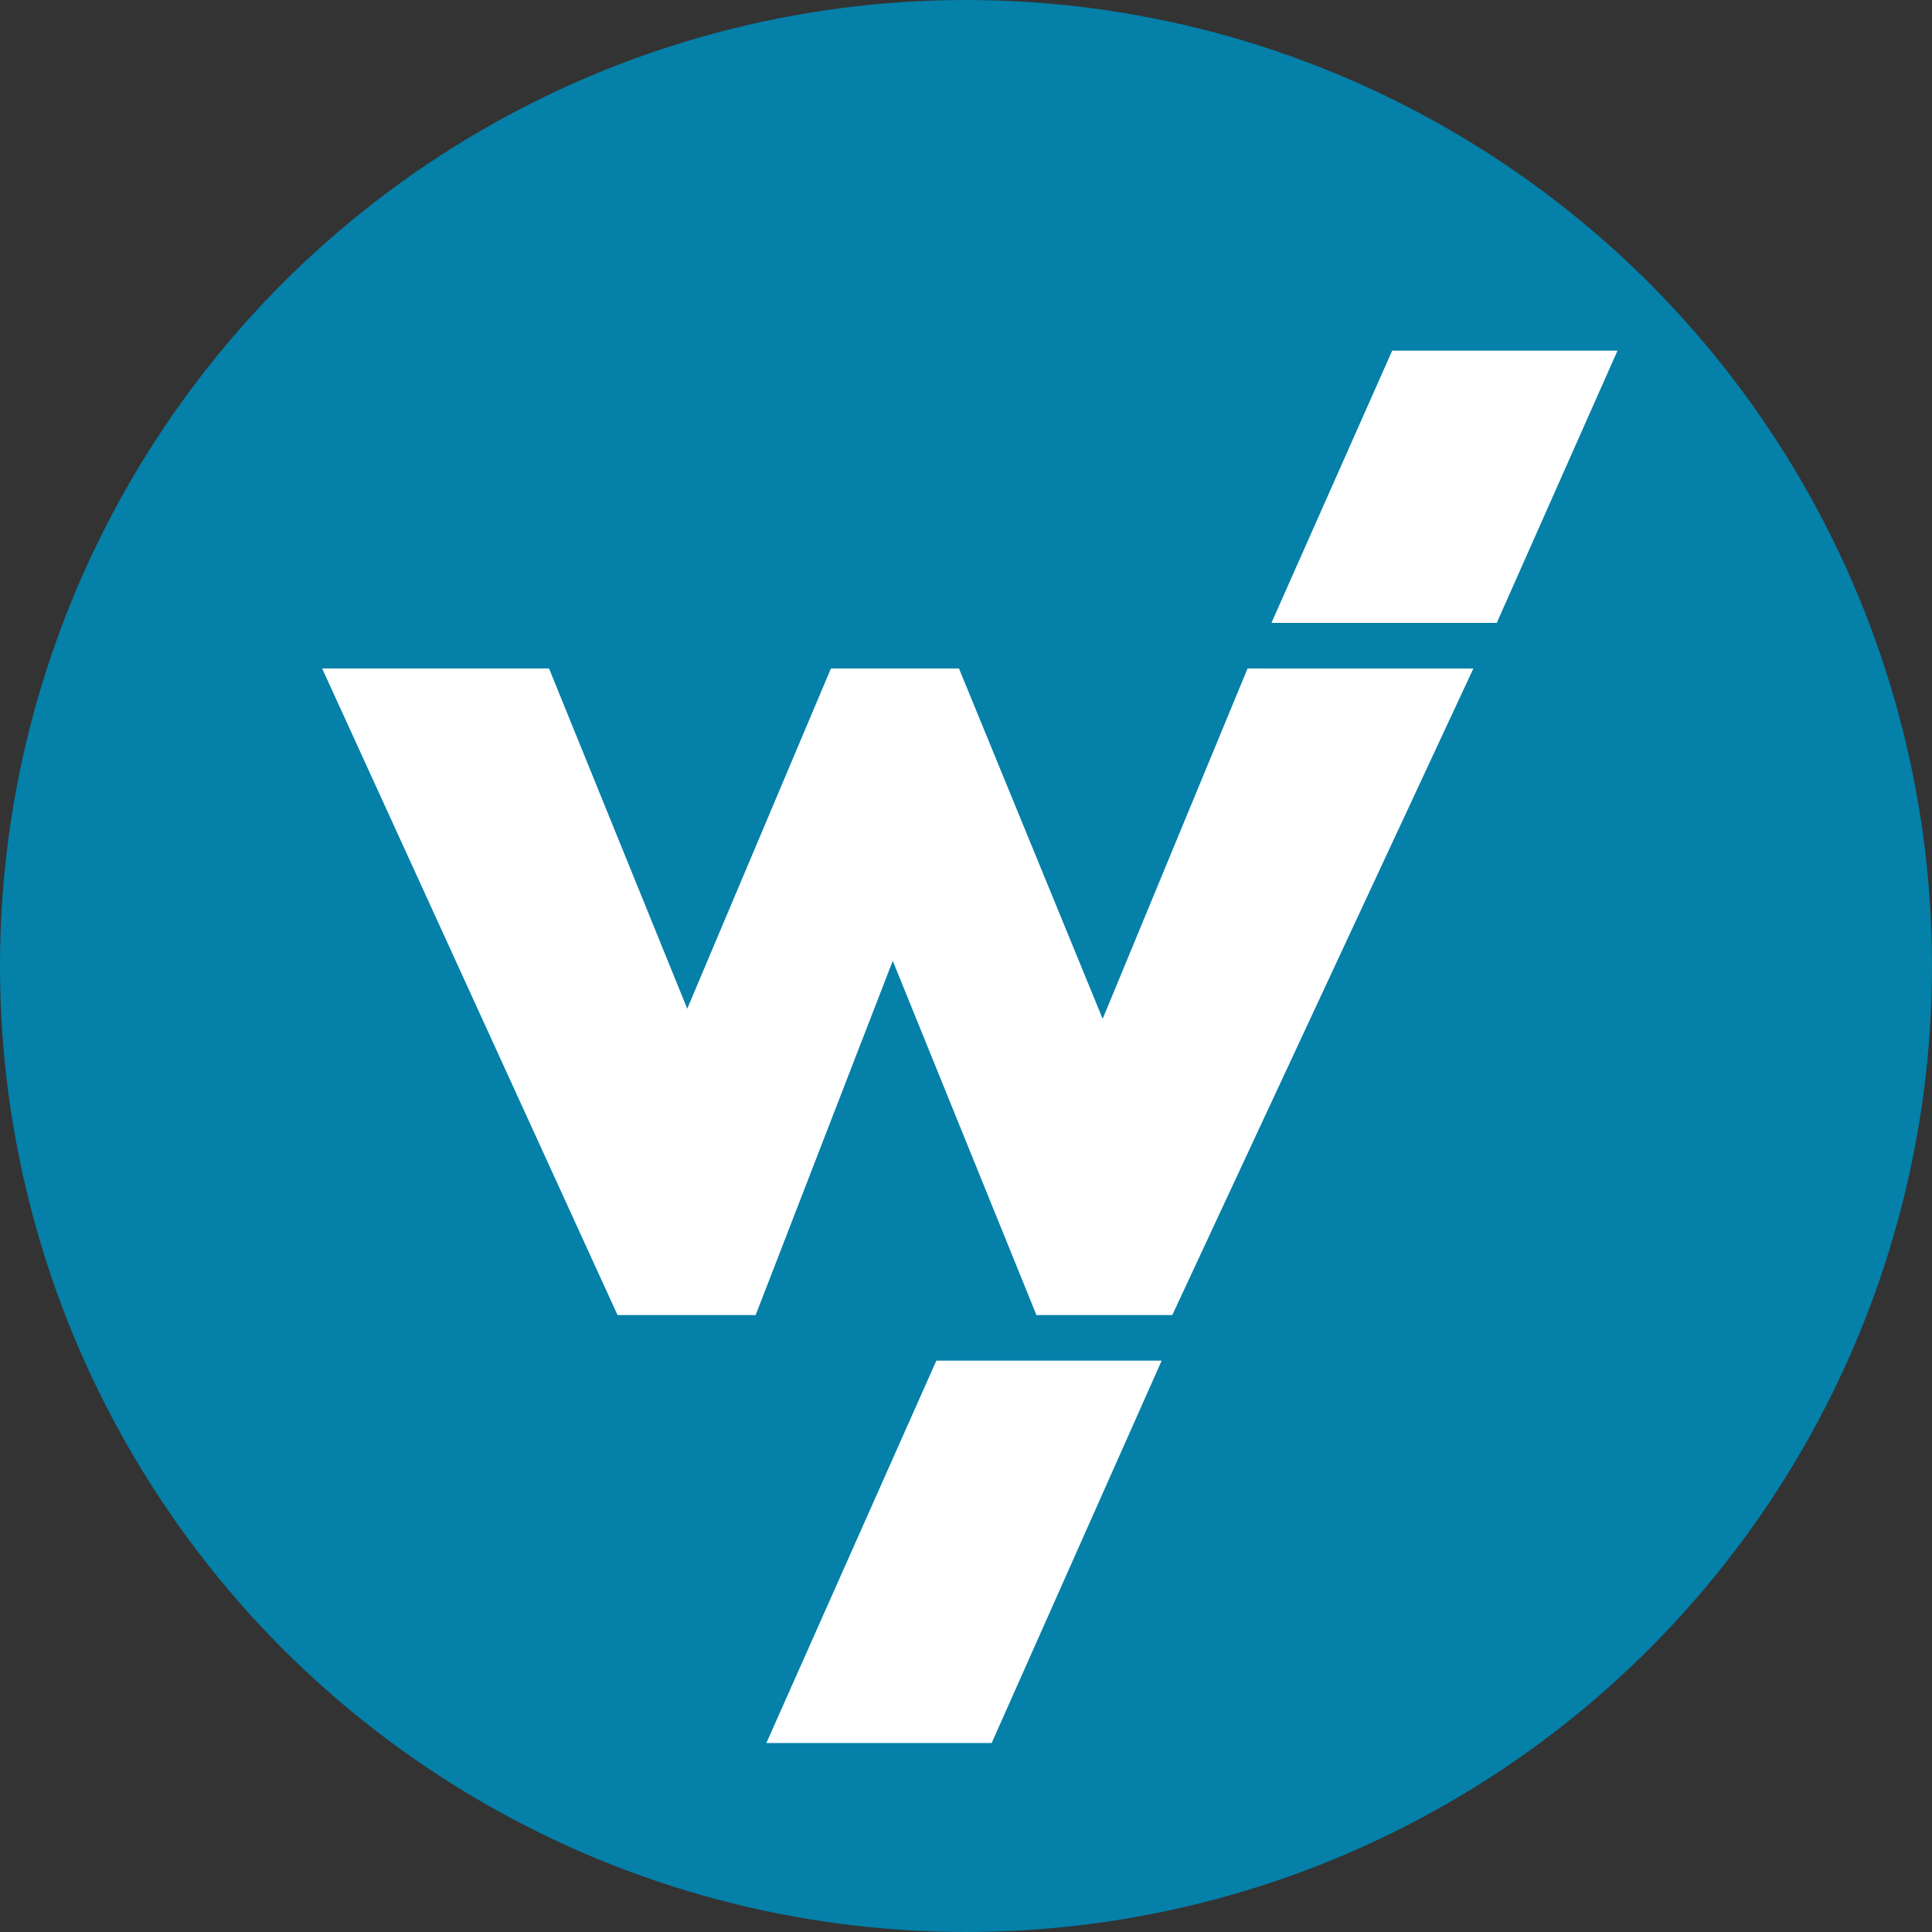
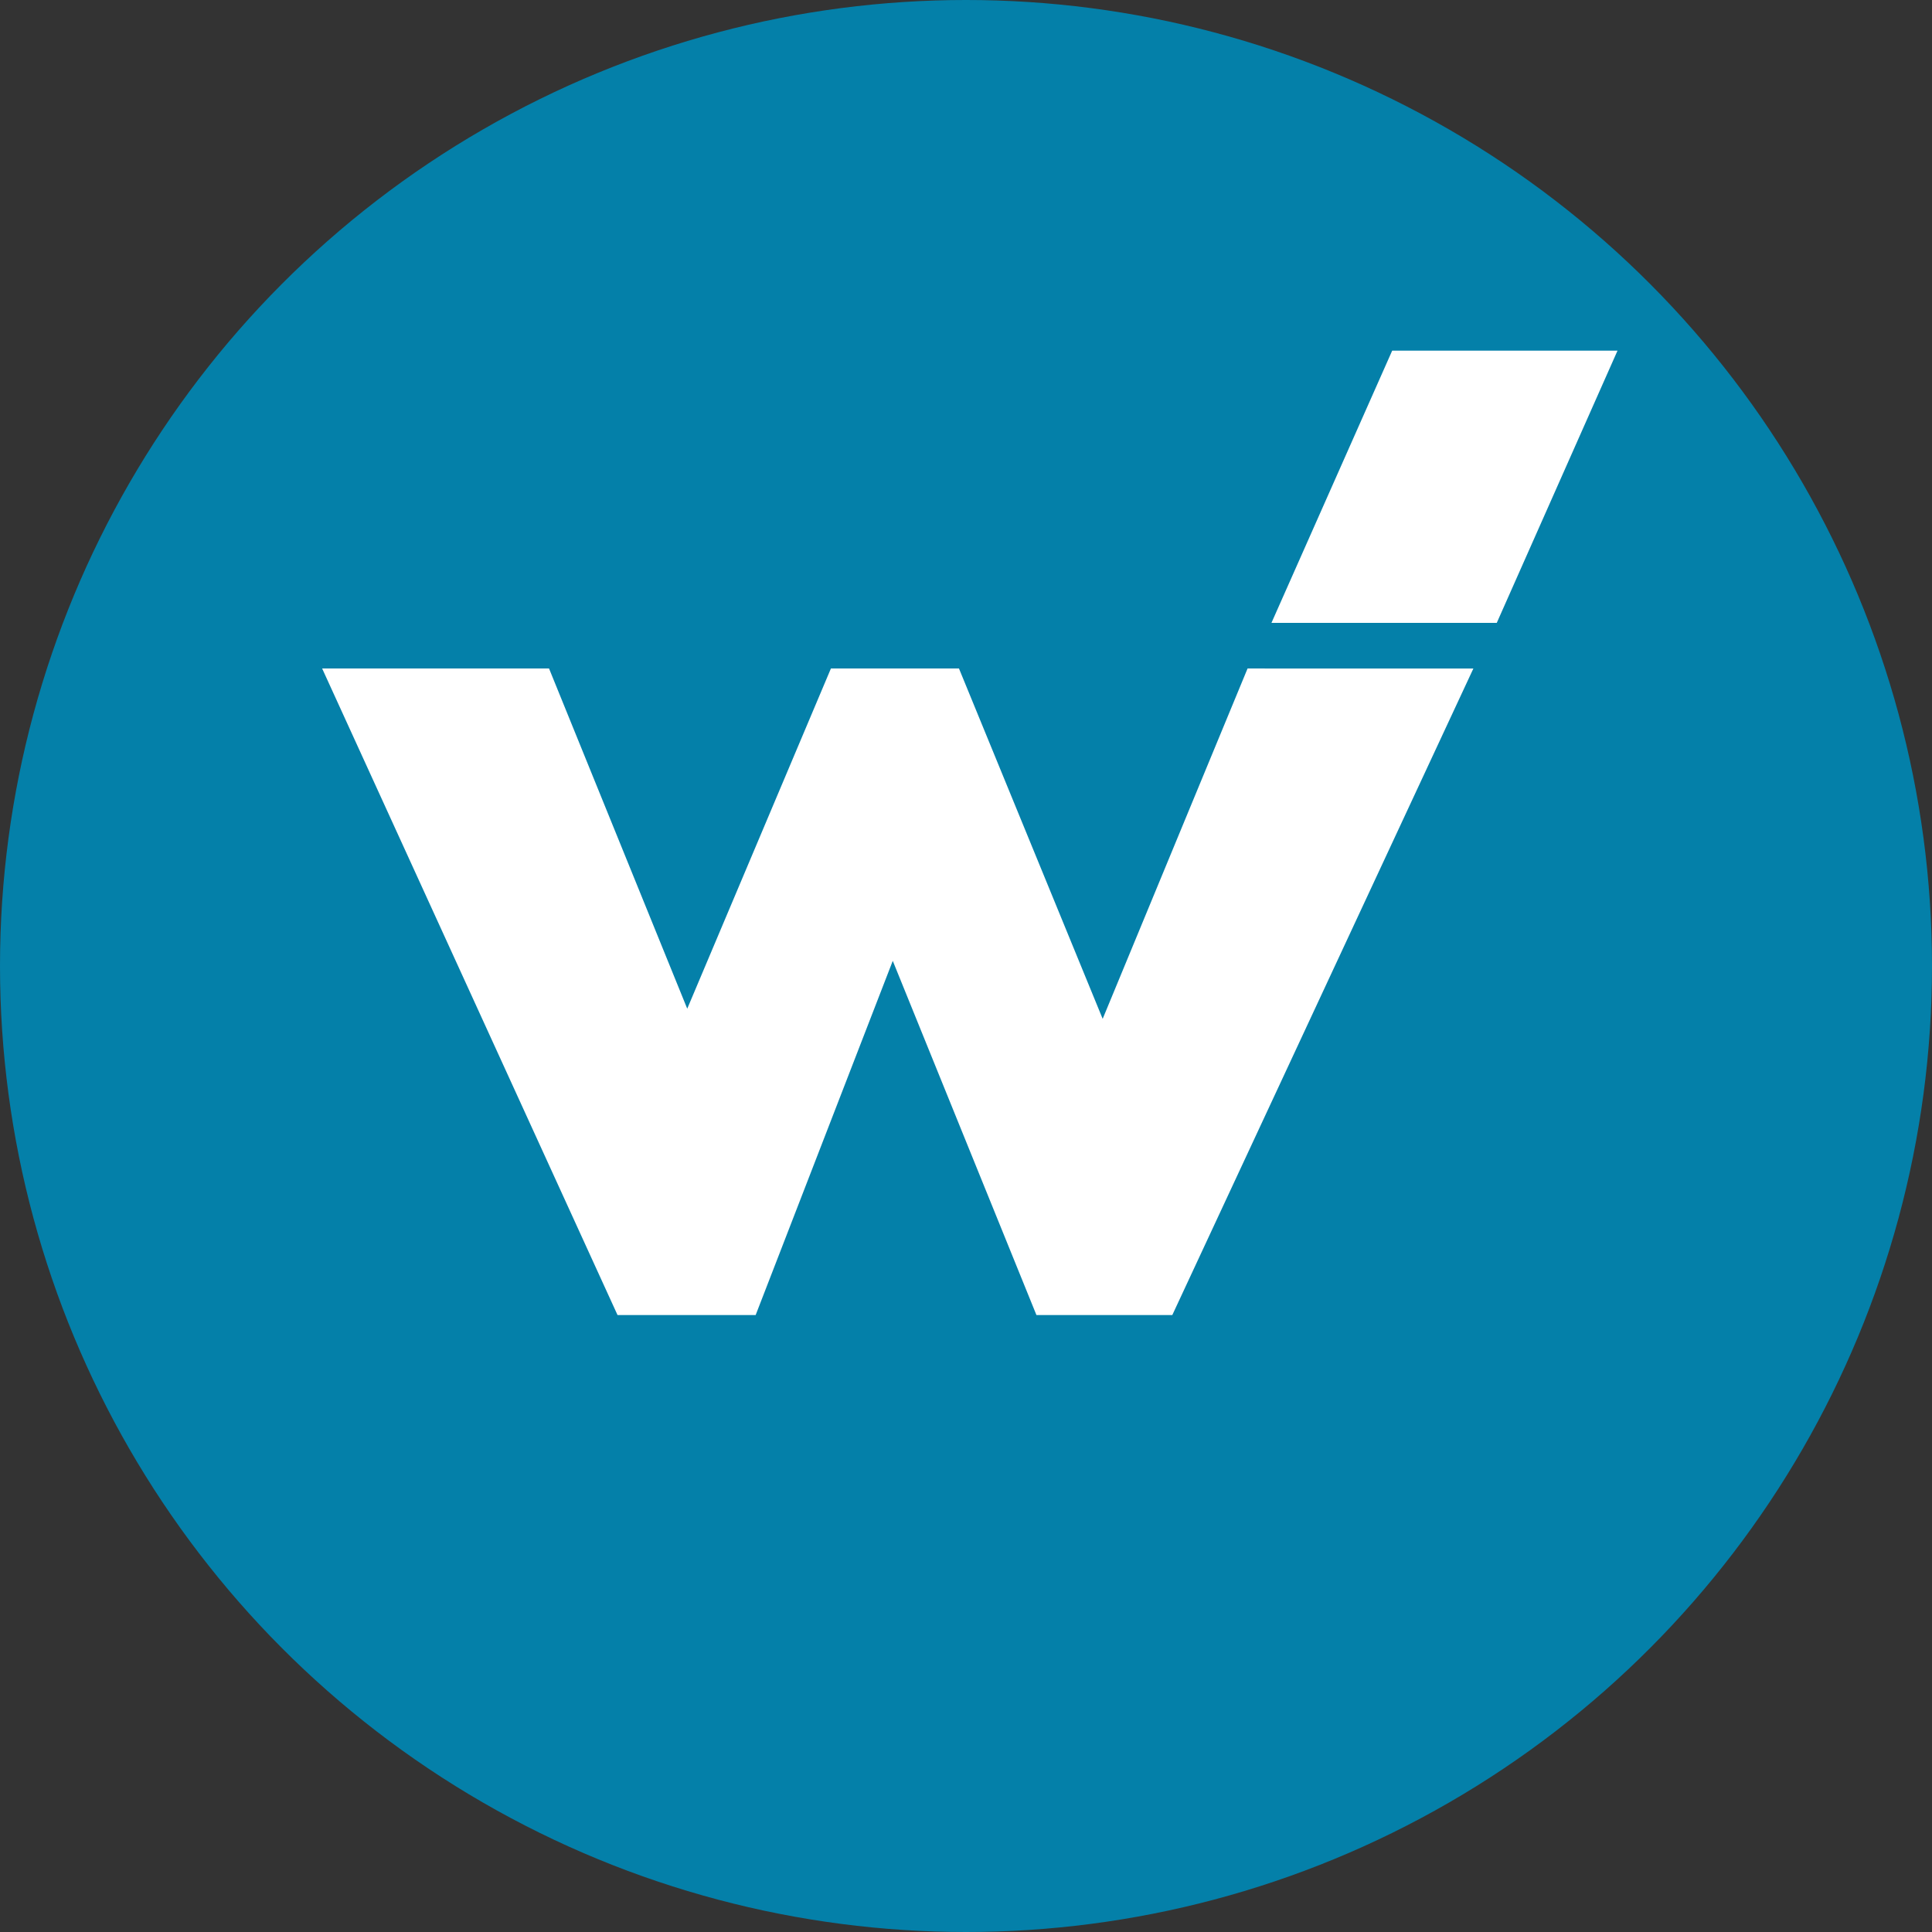
<svg xmlns="http://www.w3.org/2000/svg" width="248" height="248" viewBox="0 0 248 248">
  <rect x="0" y="0" width="248" height="248" fill="#333333" stroke="none" />
  <g id="Grupo_5275" data-name="Grupo 5275" transform="translate(22118 354.898)">
    <circle id="Elipse_30" data-name="Elipse 30" cx="124" cy="124" r="124" transform="translate(-22118 -354.898)" fill="#0480a9" />
    <g id="Grupo_5146" data-name="Grupo 5146" transform="translate(-22076.648 -309.89)">
-       <path id="Trazado_8535" data-name="Trazado 8535" d="M118.792,33.805l-18.6,44.972L81.746,33.805H65.308L46.865,77.474,29.125,33.805H0L37.917,116.8H55.647l17.6-45.467L91.69,116.8h17.44l38.648-82.992Z" transform="translate(0 6.998)" fill="#fff" />
+       <path id="Trazado_8535" data-name="Trazado 8535" d="M118.792,33.805l-18.6,44.972L81.746,33.805H65.308L46.865,77.474,29.125,33.805H0L37.917,116.8H55.647l17.6-45.467L91.69,116.8h17.44l38.648-82.992" transform="translate(0 6.998)" fill="#fff" />
      <path id="Trazado_8536" data-name="Trazado 8536" d="M116.46,0l-15.5,34.947h28.922L145.383,0Z" transform="translate(20.897 0)" fill="#fff" />
-       <path id="Trazado_8537" data-name="Trazado 8537" d="M69.064,107.417,47.242,156.5H76.164l21.824-49.083Z" transform="translate(9.778 22.234)" fill="#fff" />
    </g>
  </g>
</svg>